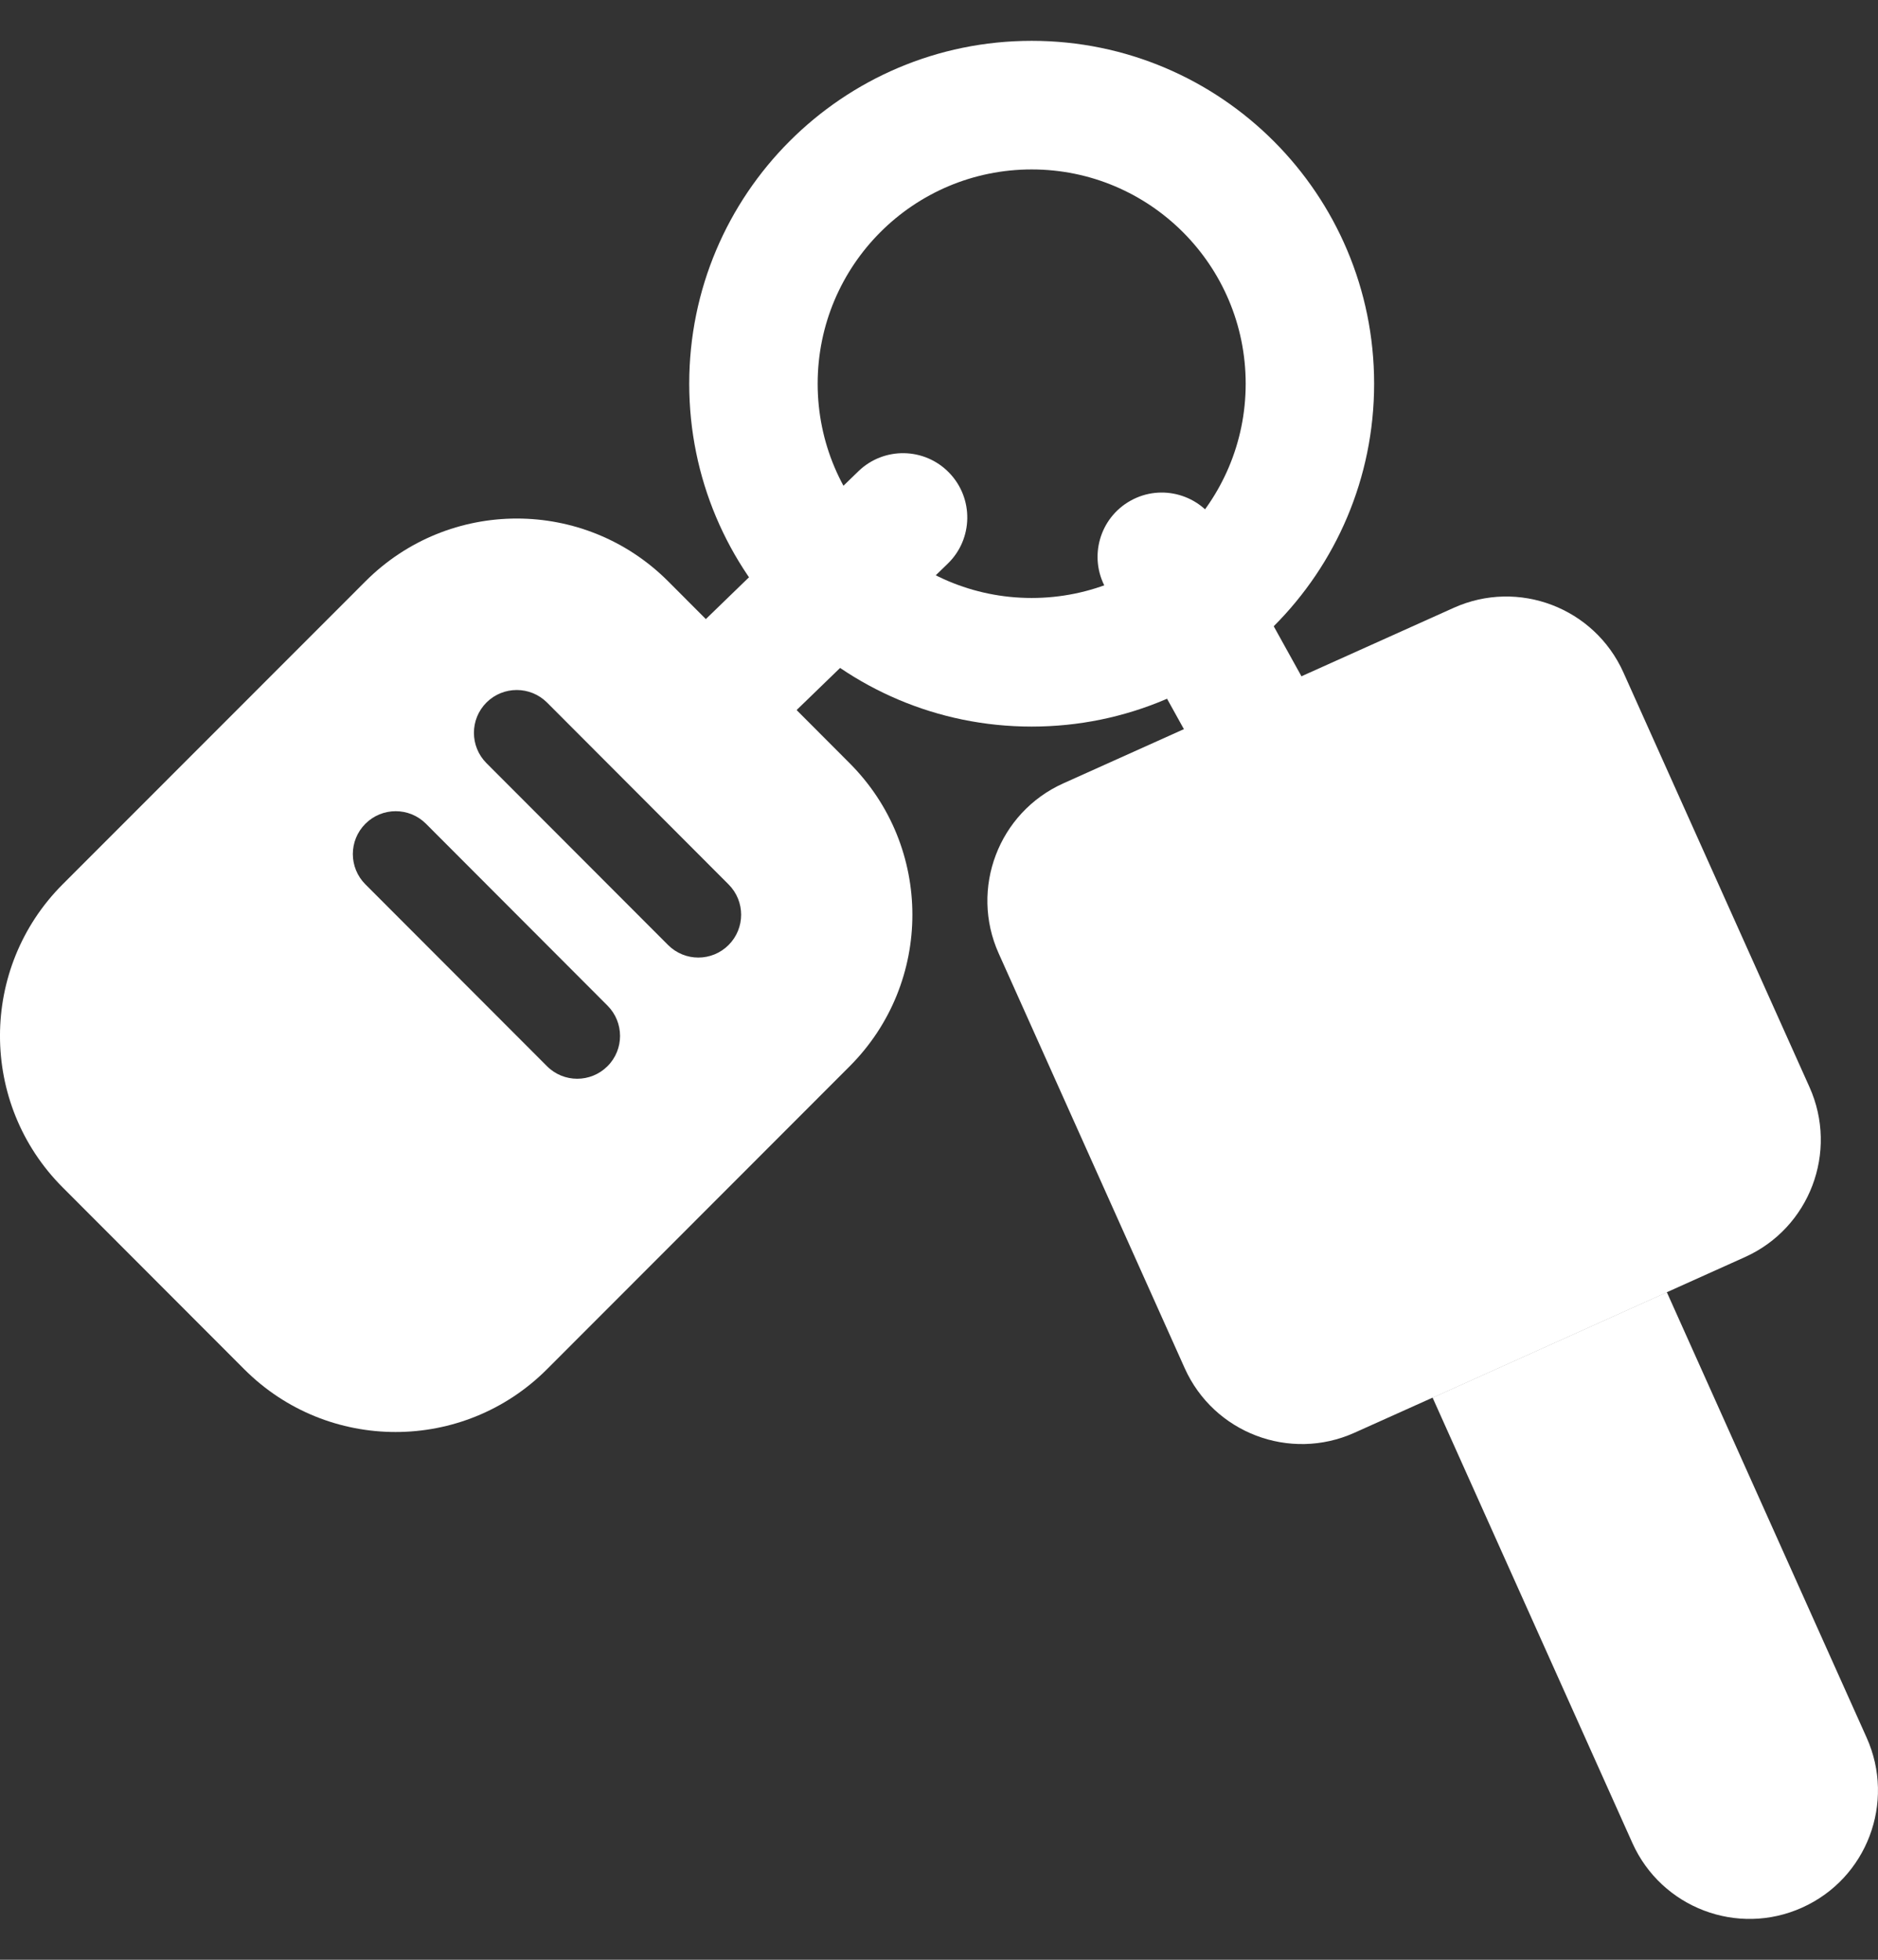
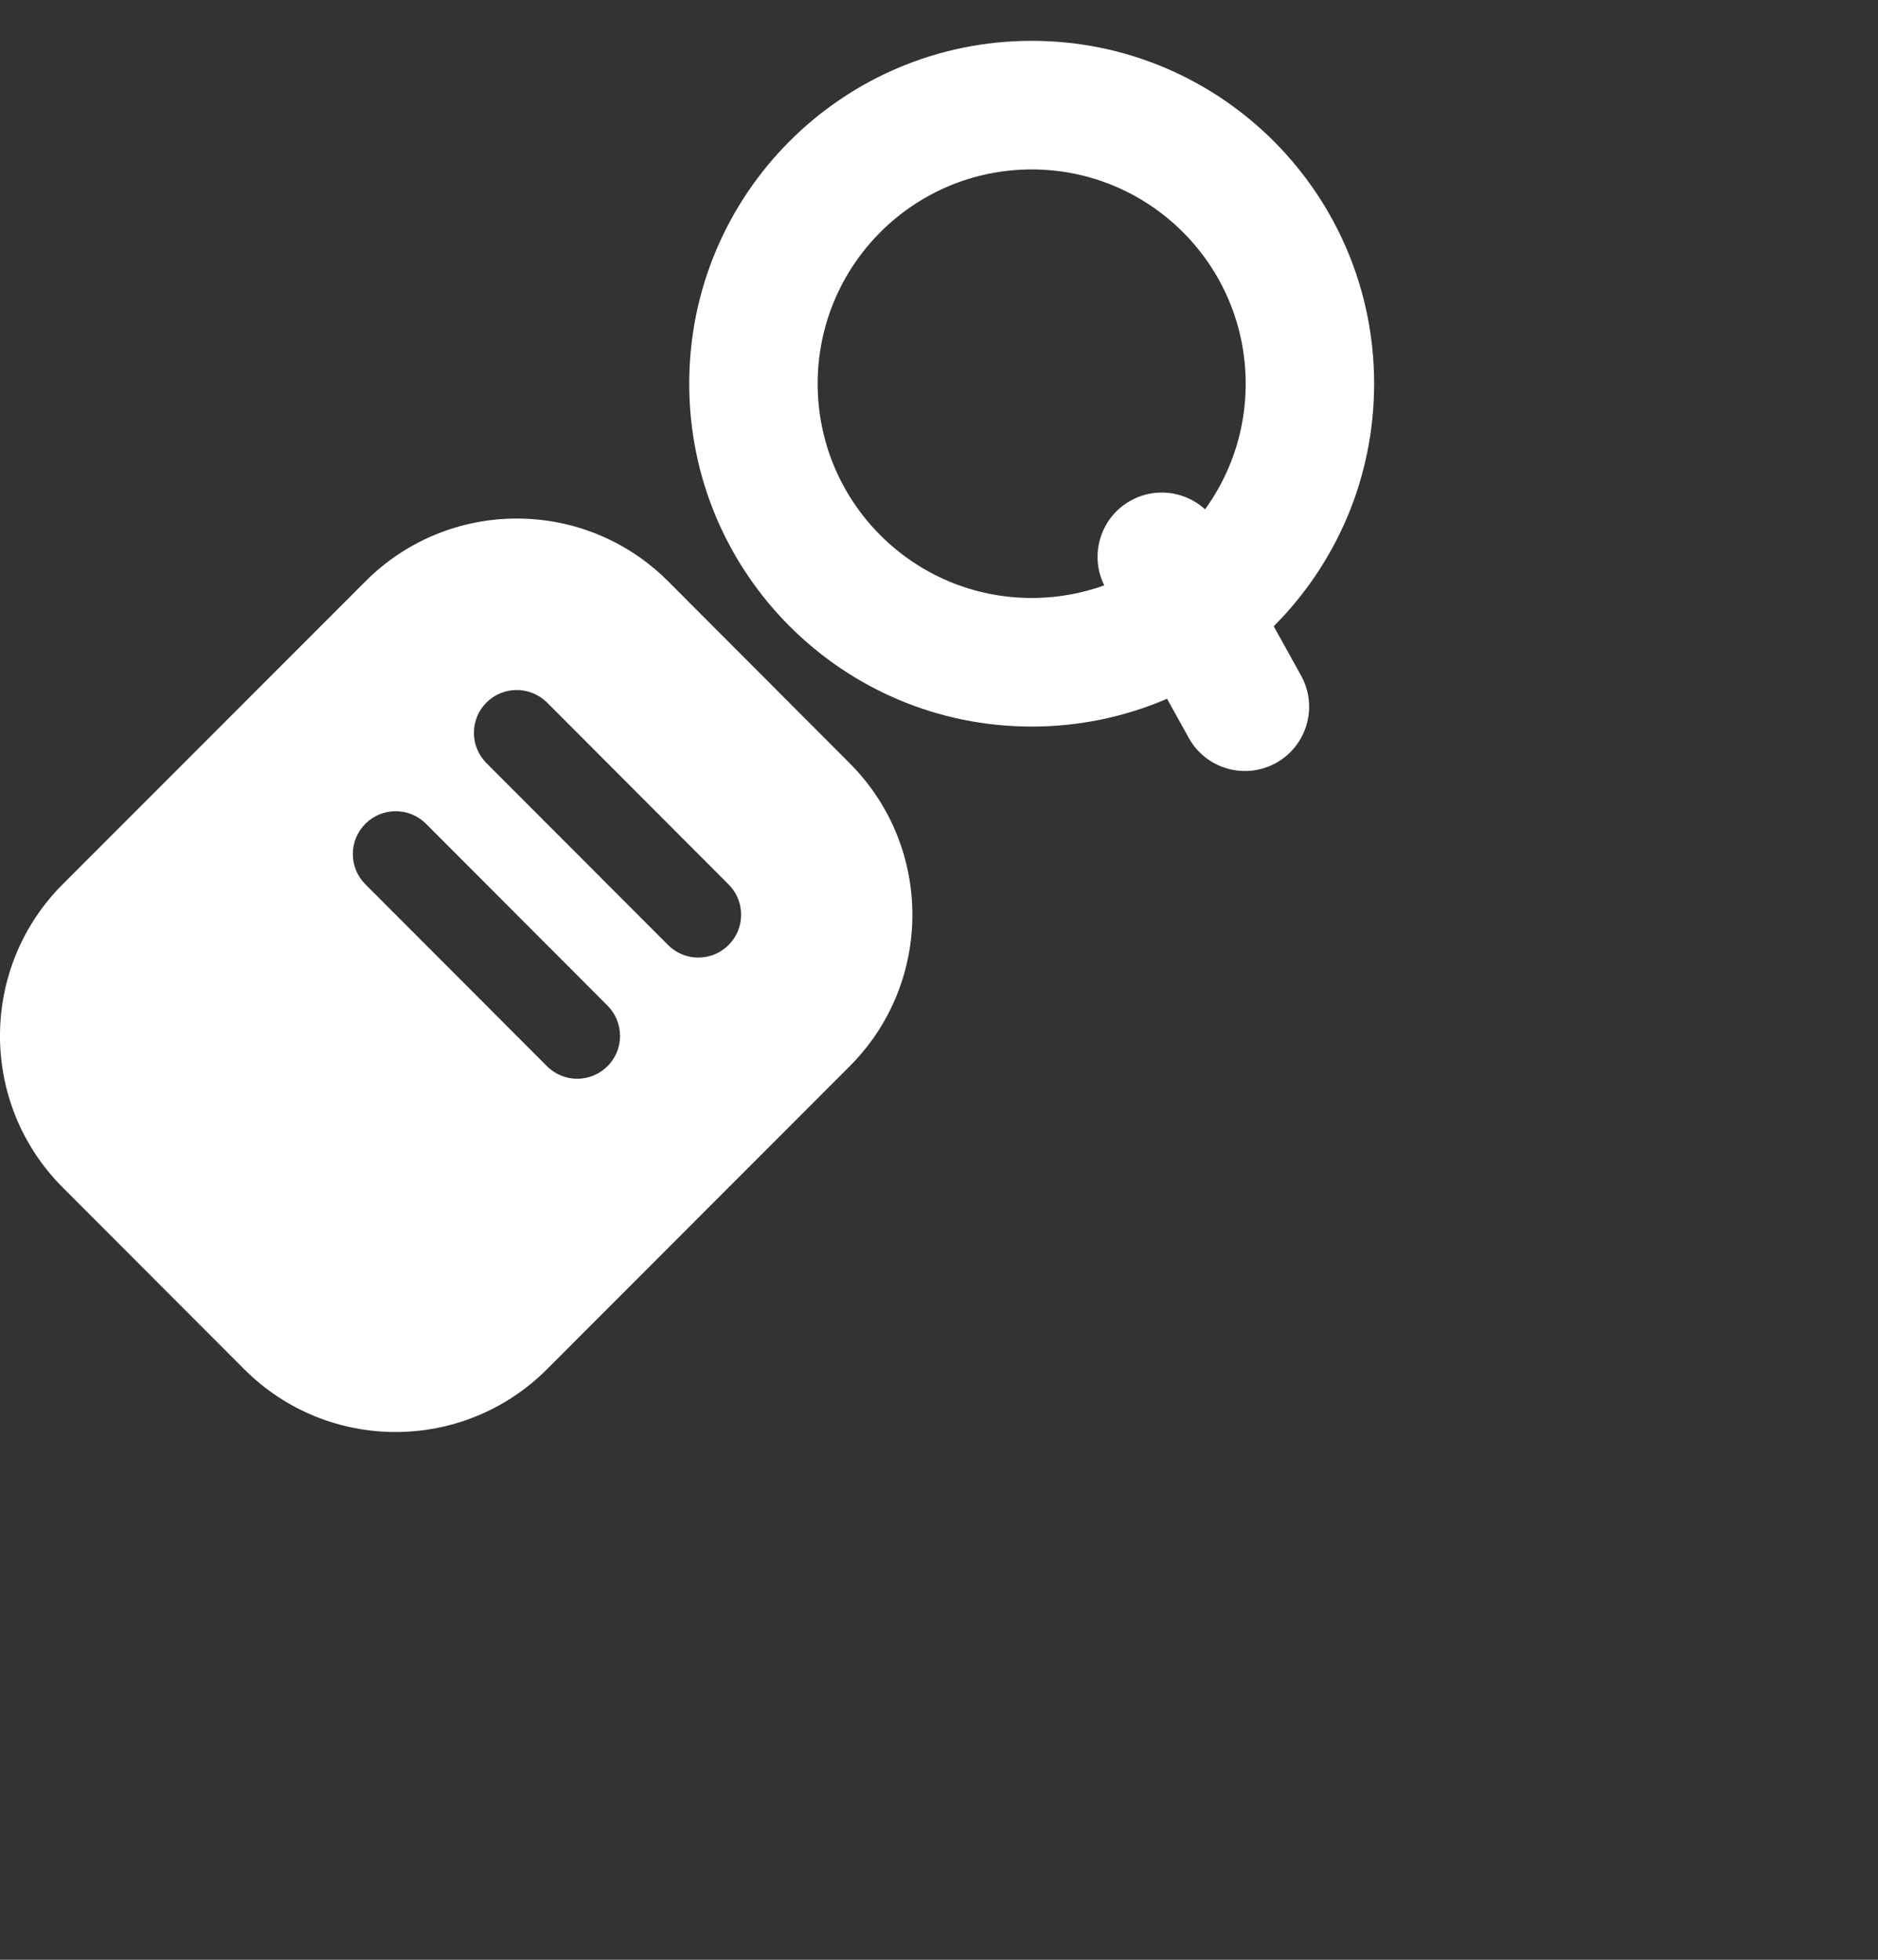
<svg xmlns="http://www.w3.org/2000/svg" width="23" height="24" viewBox="0 0 23 24" fill="none">
  <rect x="0" y="0" width="23" height="24" fill="#333333" stroke="none" />
  <path fill-rule="evenodd" clip-rule="evenodd" d="M12.635 8.898C14.951 8.898 16.829 7.018 16.829 4.699C16.829 2.38 14.951 0.5 12.635 0.5C10.319 0.5 8.441 2.38 8.441 4.699C8.441 7.018 10.319 8.898 12.635 8.898ZM12.635 7.323C14.082 7.323 15.256 6.148 15.256 4.699C15.256 3.25 14.082 2.075 12.635 2.075C11.187 2.075 10.014 3.25 10.014 4.699C10.014 6.148 11.187 7.323 12.635 7.323Z" fill="white" />
  <path d="M13.541 7.201C13.33 6.821 13.467 6.342 13.847 6.131C14.226 5.92 14.705 6.057 14.916 6.437L15.934 8.273C16.145 8.653 16.008 9.132 15.628 9.343C15.248 9.554 14.77 9.417 14.559 9.037L13.541 7.201Z" fill="white" />
-   <path d="M10.513 5.771C10.825 5.469 11.323 5.477 11.625 5.79C11.927 6.102 11.919 6.601 11.607 6.903L9.48 8.963C9.168 9.265 8.67 9.257 8.368 8.944C8.066 8.632 8.075 8.133 8.387 7.831L10.513 5.771Z" fill="white" />
-   <path d="M12.231 11.676C11.875 10.883 12.229 9.951 13.021 9.594L17.803 7.444C18.595 7.087 19.526 7.442 19.882 8.235L22.161 13.313C22.517 14.107 22.163 15.039 21.37 15.395L20.414 15.825L17.545 17.116L16.588 17.546C15.796 17.902 14.865 17.548 14.509 16.755L12.231 11.676Z" fill="white" />
-   <path fill-rule="evenodd" clip-rule="evenodd" d="M19.939 14.765L17.069 16.055L17.545 17.116L20.414 15.825L19.939 14.765Z" fill="white" />
-   <path d="M19.992 22.57C20.348 23.363 21.279 23.718 22.071 23.361C22.864 23.005 23.217 22.073 22.861 21.28L20.414 15.825L17.545 17.116L19.992 22.57Z" fill="white" />
  <path fill-rule="evenodd" clip-rule="evenodd" d="M4.476 7.119C5.5 6.094 7.159 6.094 8.183 7.119L10.406 9.347C11.43 10.372 11.43 12.033 10.406 13.058L6.698 16.769C5.674 17.793 4.014 17.793 2.991 16.768L0.767 14.541C-0.256 13.516 -0.256 11.854 0.768 10.829L4.476 7.119ZM5.217 10.088L7.44 12.315C7.645 12.52 7.645 12.853 7.44 13.057C7.235 13.262 6.903 13.262 6.699 13.057L4.475 10.83C4.27 10.625 4.27 10.293 4.475 10.088C4.68 9.883 5.012 9.883 5.217 10.088ZM8.923 10.831L6.7 8.604C6.495 8.399 6.163 8.399 5.958 8.603C5.753 8.808 5.753 9.141 5.958 9.346L8.182 11.573C8.387 11.778 8.718 11.778 8.923 11.573C9.128 11.368 9.128 11.036 8.923 10.831Z" fill="white" />
</svg>